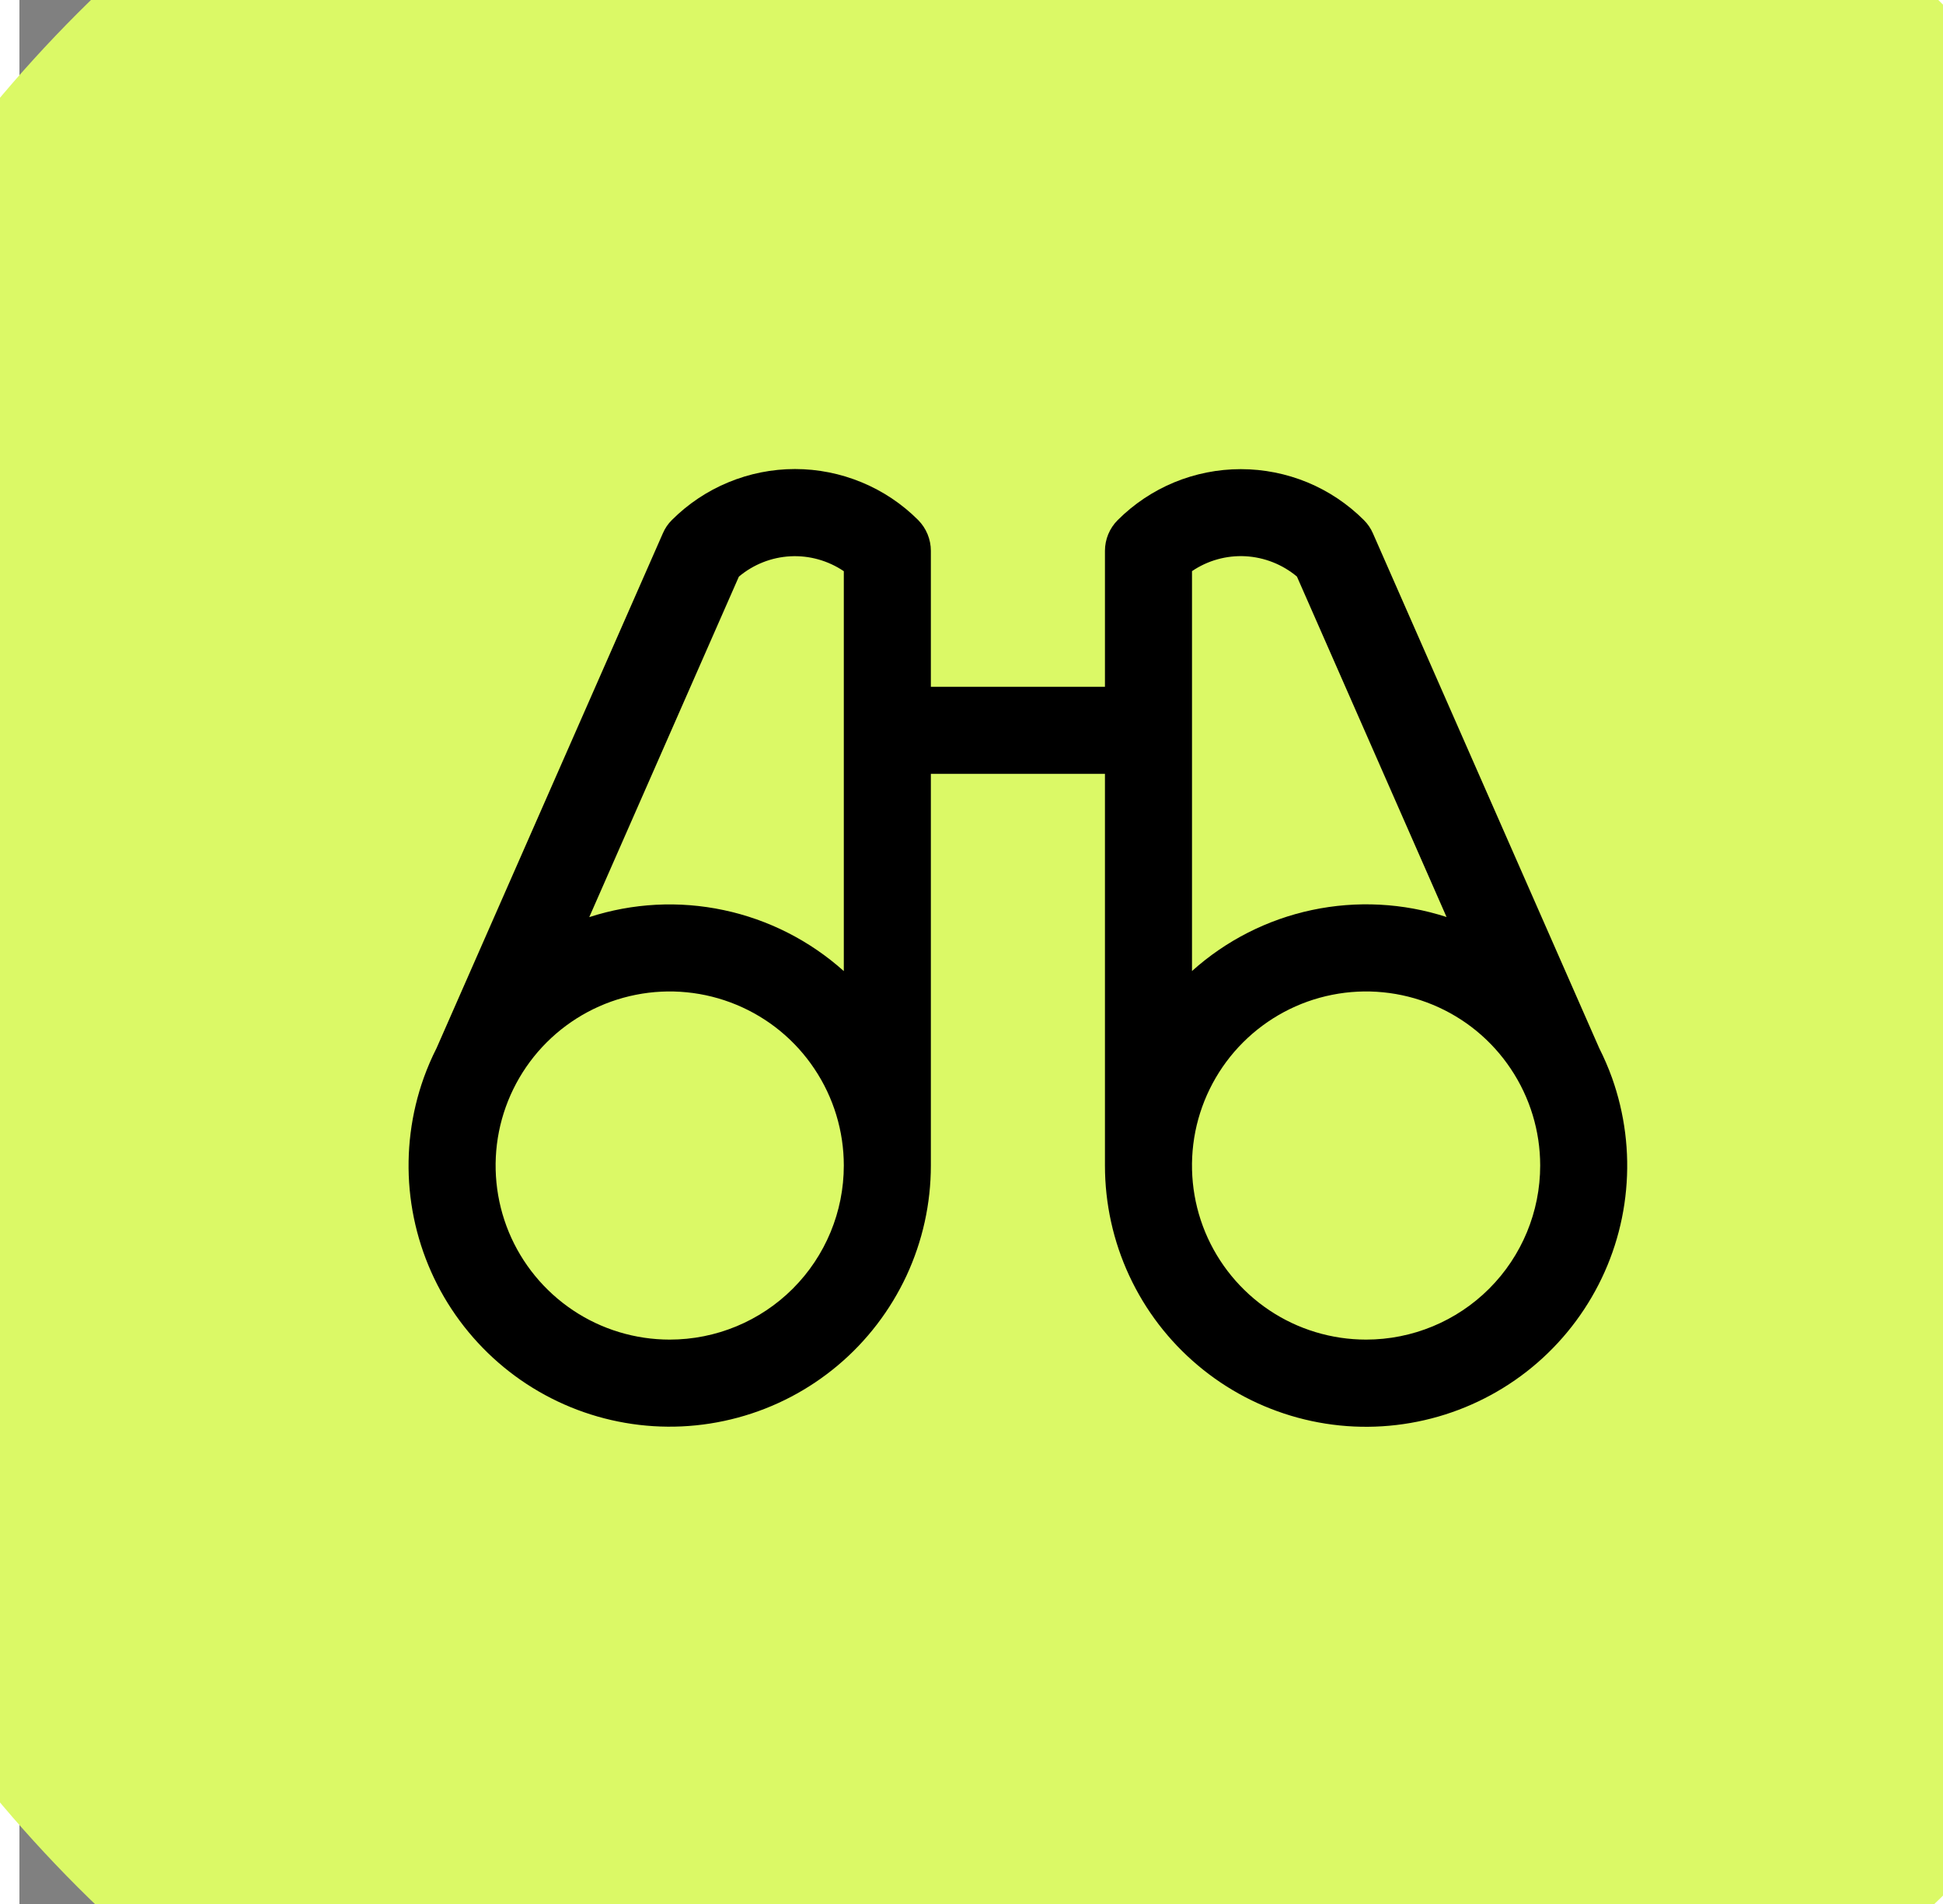
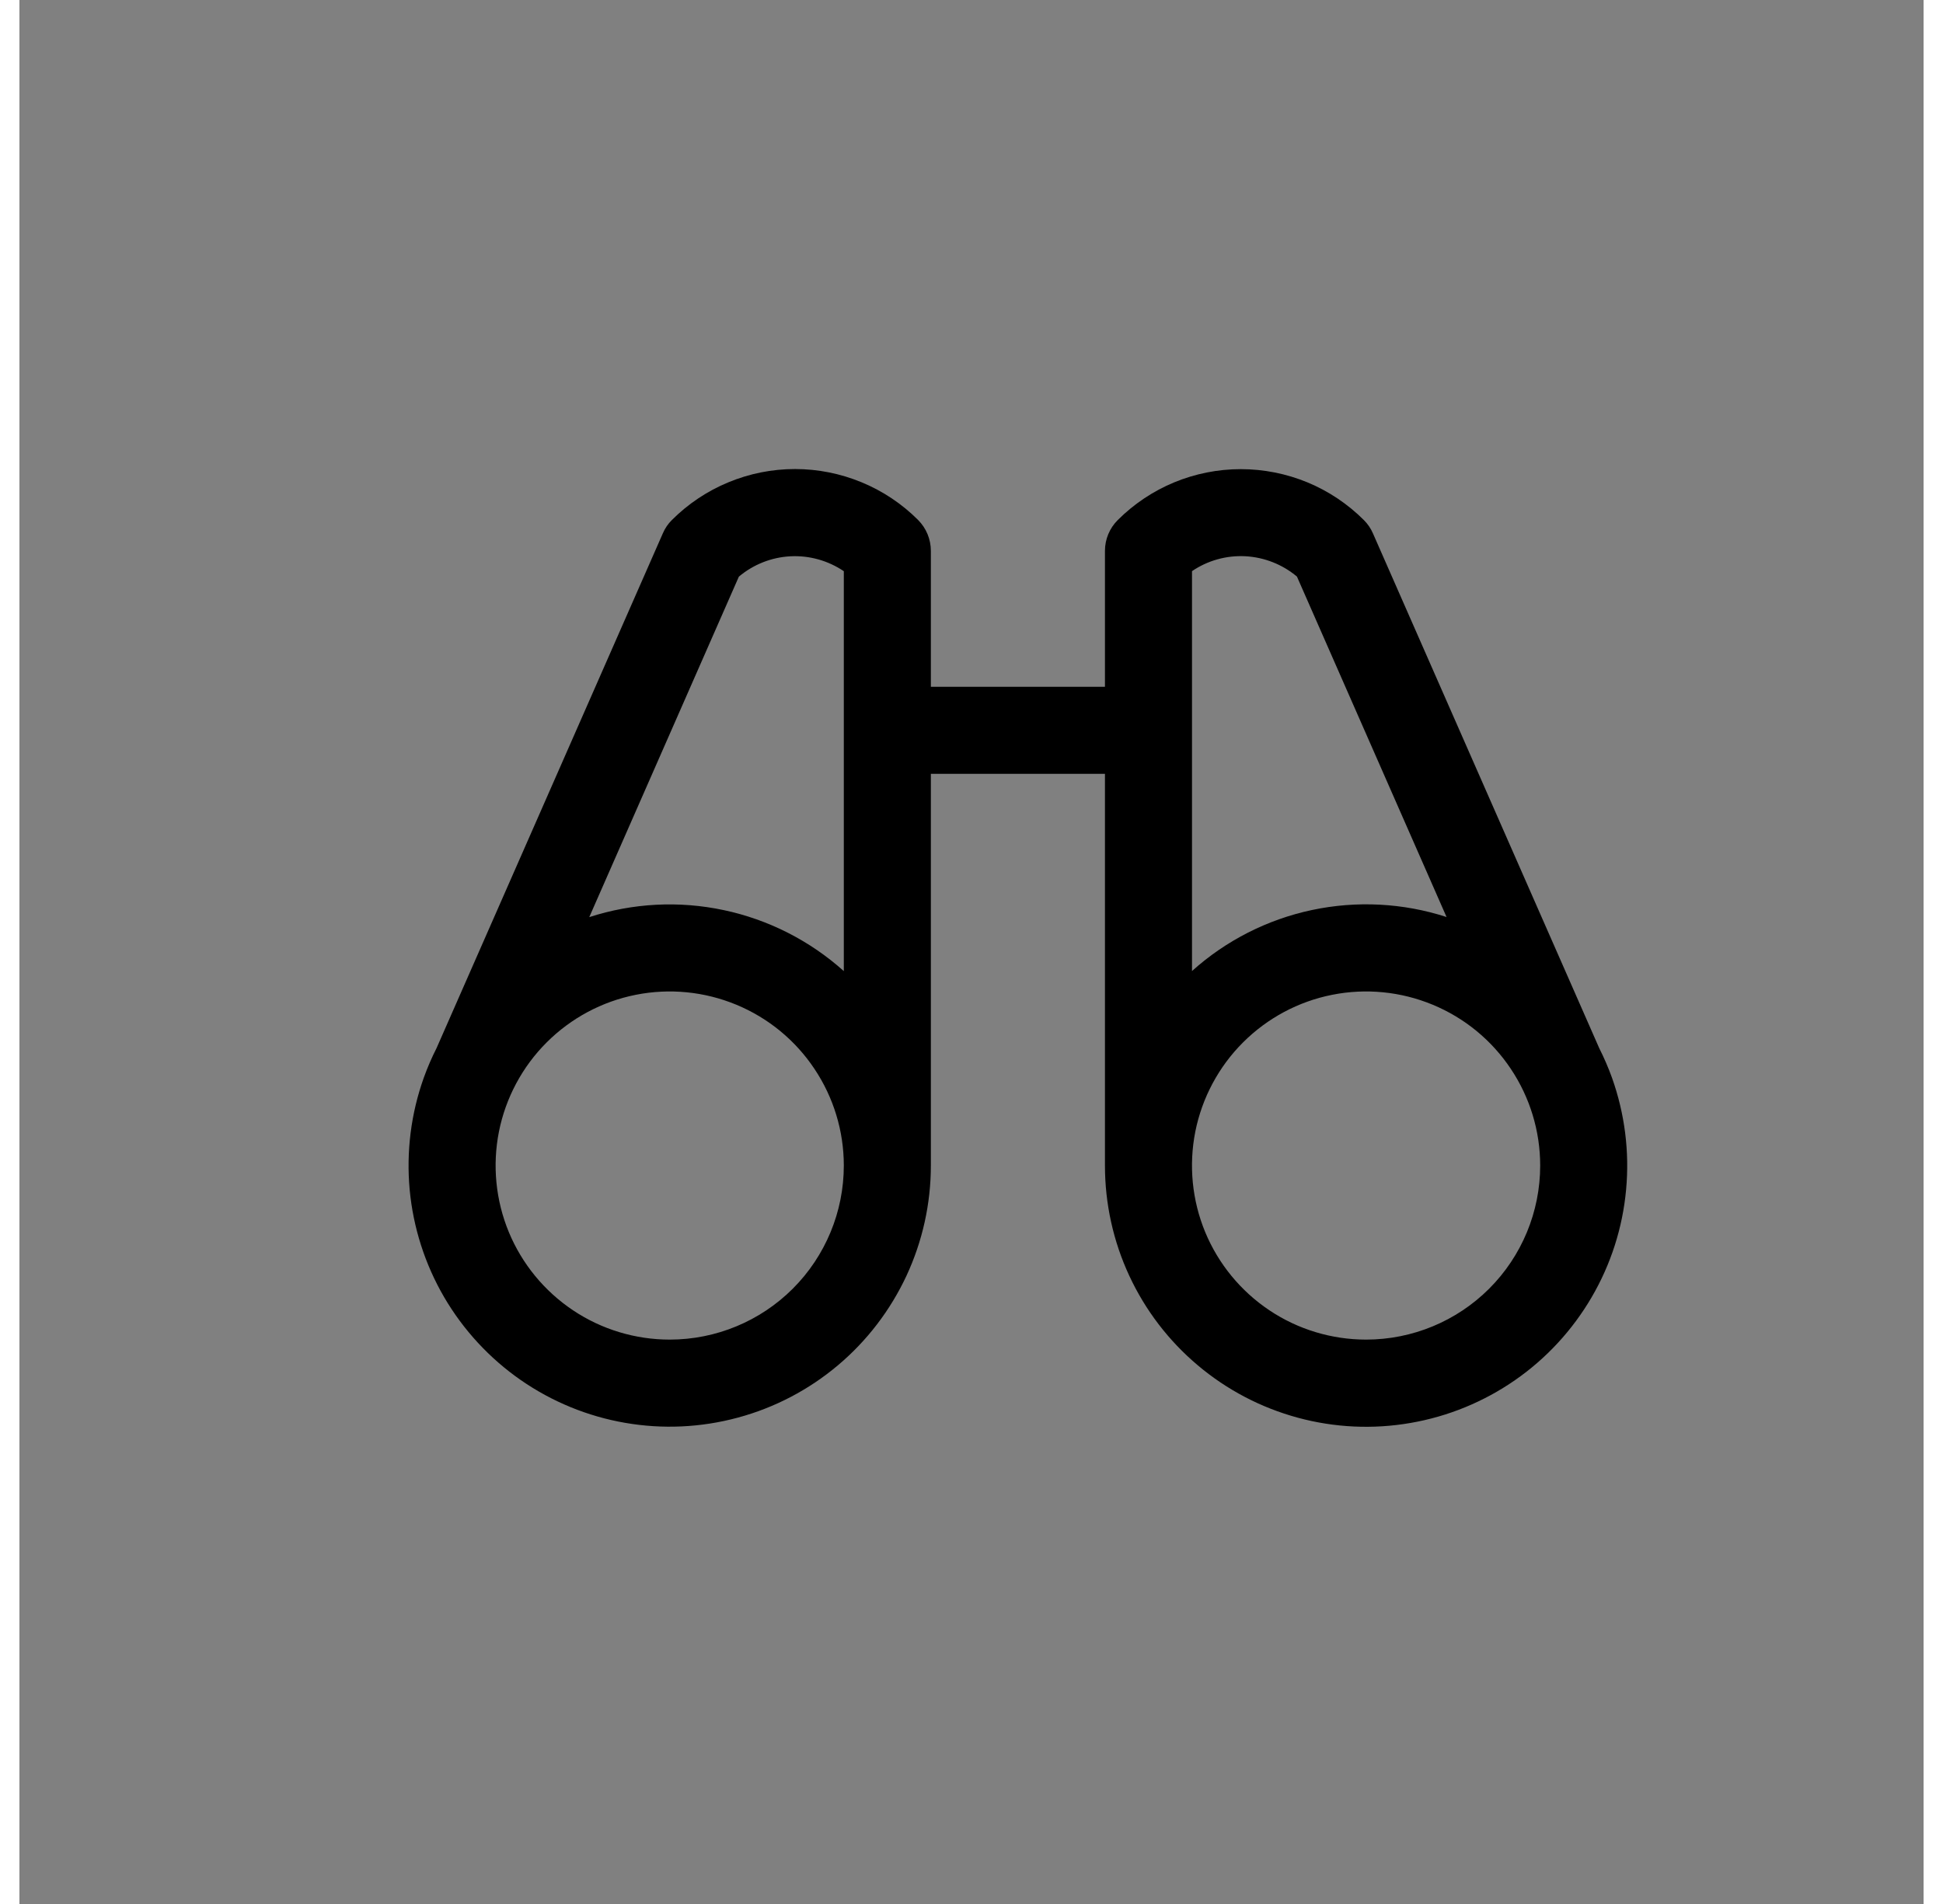
<svg xmlns="http://www.w3.org/2000/svg" width="50" height="49" viewBox="7 7 35 35" fill="none">
  <rect x="7" y="7" width="35" height="35" fill="#808080" stroke="none" />
-   <path d="M0.933 24.465C0.933 37.914 11.844 48.825 25.293 48.825C38.742 48.825 49.653 37.914 49.653 24.465C49.653 11.017 38.742 0.105 25.293 0.105C11.844 0.105 0.933 11.017 0.933 24.465Z" fill="#DBF966" />
  <path d="M36.273 26.812C36.206 26.626 36.127 26.444 36.038 26.267L31.879 16.805C31.84 16.714 31.783 16.631 31.713 16.561C31.416 16.264 31.063 16.028 30.675 15.867C30.286 15.707 29.87 15.624 29.45 15.624C29.029 15.624 28.613 15.707 28.225 15.867C27.837 16.028 27.484 16.264 27.187 16.561C27.037 16.711 26.953 16.914 26.953 17.125V19.625H23.753V17.125C23.753 17.02 23.732 16.916 23.692 16.819C23.652 16.722 23.593 16.634 23.519 16.559C23.222 16.262 22.869 16.026 22.481 15.866C22.092 15.705 21.676 15.622 21.256 15.622C20.835 15.622 20.419 15.705 20.031 15.866C19.643 16.026 19.29 16.262 18.993 16.559C18.922 16.629 18.866 16.712 18.827 16.803L14.668 26.265C14.578 26.442 14.5 26.624 14.433 26.81C14.197 27.469 14.109 28.172 14.173 28.869C14.238 29.565 14.454 30.239 14.806 30.844C15.159 31.448 15.639 31.968 16.214 32.368C16.789 32.767 17.444 33.036 18.133 33.155C18.823 33.275 19.53 33.242 20.206 33.059C20.881 32.877 21.508 32.549 22.044 32.098C22.579 31.648 23.009 31.085 23.305 30.451C23.6 29.816 23.753 29.125 23.753 28.425V21.225H26.953V28.425C26.953 29.125 27.105 29.817 27.4 30.451C27.695 31.086 28.125 31.648 28.661 32.099C29.196 32.55 29.823 32.878 30.499 33.061C31.174 33.244 31.882 33.277 32.571 33.157C33.261 33.038 33.916 32.769 34.491 32.37C35.066 31.971 35.546 31.451 35.899 30.846C36.252 30.242 36.468 29.568 36.532 28.871C36.597 28.174 36.508 27.471 36.273 26.812ZM20.224 17.6C20.491 17.376 20.823 17.244 21.172 17.226C21.52 17.208 21.864 17.305 22.153 17.5V24.851C21.528 24.291 20.767 23.904 19.946 23.73C19.125 23.555 18.272 23.6 17.474 23.859L20.224 17.6ZM18.953 31.625C18.32 31.625 17.701 31.438 17.175 31.086C16.649 30.734 16.239 30.235 15.996 29.65C15.754 29.065 15.691 28.422 15.814 27.801C15.938 27.18 16.243 26.61 16.69 26.163C17.138 25.715 17.708 25.41 18.328 25.287C18.949 25.163 19.593 25.227 20.177 25.469C20.762 25.711 21.262 26.121 21.613 26.648C21.965 27.174 22.153 27.792 22.153 28.425C22.153 29.274 21.816 30.088 21.216 30.688C20.616 31.288 19.802 31.625 18.953 31.625ZM28.553 17.499C28.841 17.303 29.186 17.207 29.534 17.225C29.882 17.244 30.215 17.375 30.482 17.599L33.232 23.857C32.433 23.598 31.581 23.554 30.759 23.728C29.938 23.902 29.177 24.289 28.553 24.85V17.499ZM31.753 31.625C31.12 31.625 30.501 31.438 29.975 31.086C29.449 30.734 29.039 30.235 28.796 29.65C28.554 29.065 28.491 28.422 28.614 27.801C28.738 27.18 29.043 26.61 29.49 26.163C29.938 25.715 30.508 25.41 31.128 25.287C31.749 25.163 32.393 25.227 32.977 25.469C33.562 25.711 34.062 26.121 34.413 26.648C34.765 27.174 34.953 27.792 34.953 28.425C34.953 29.274 34.616 30.088 34.016 30.688C33.416 31.288 32.602 31.625 31.753 31.625Z" fill="black" />
</svg>